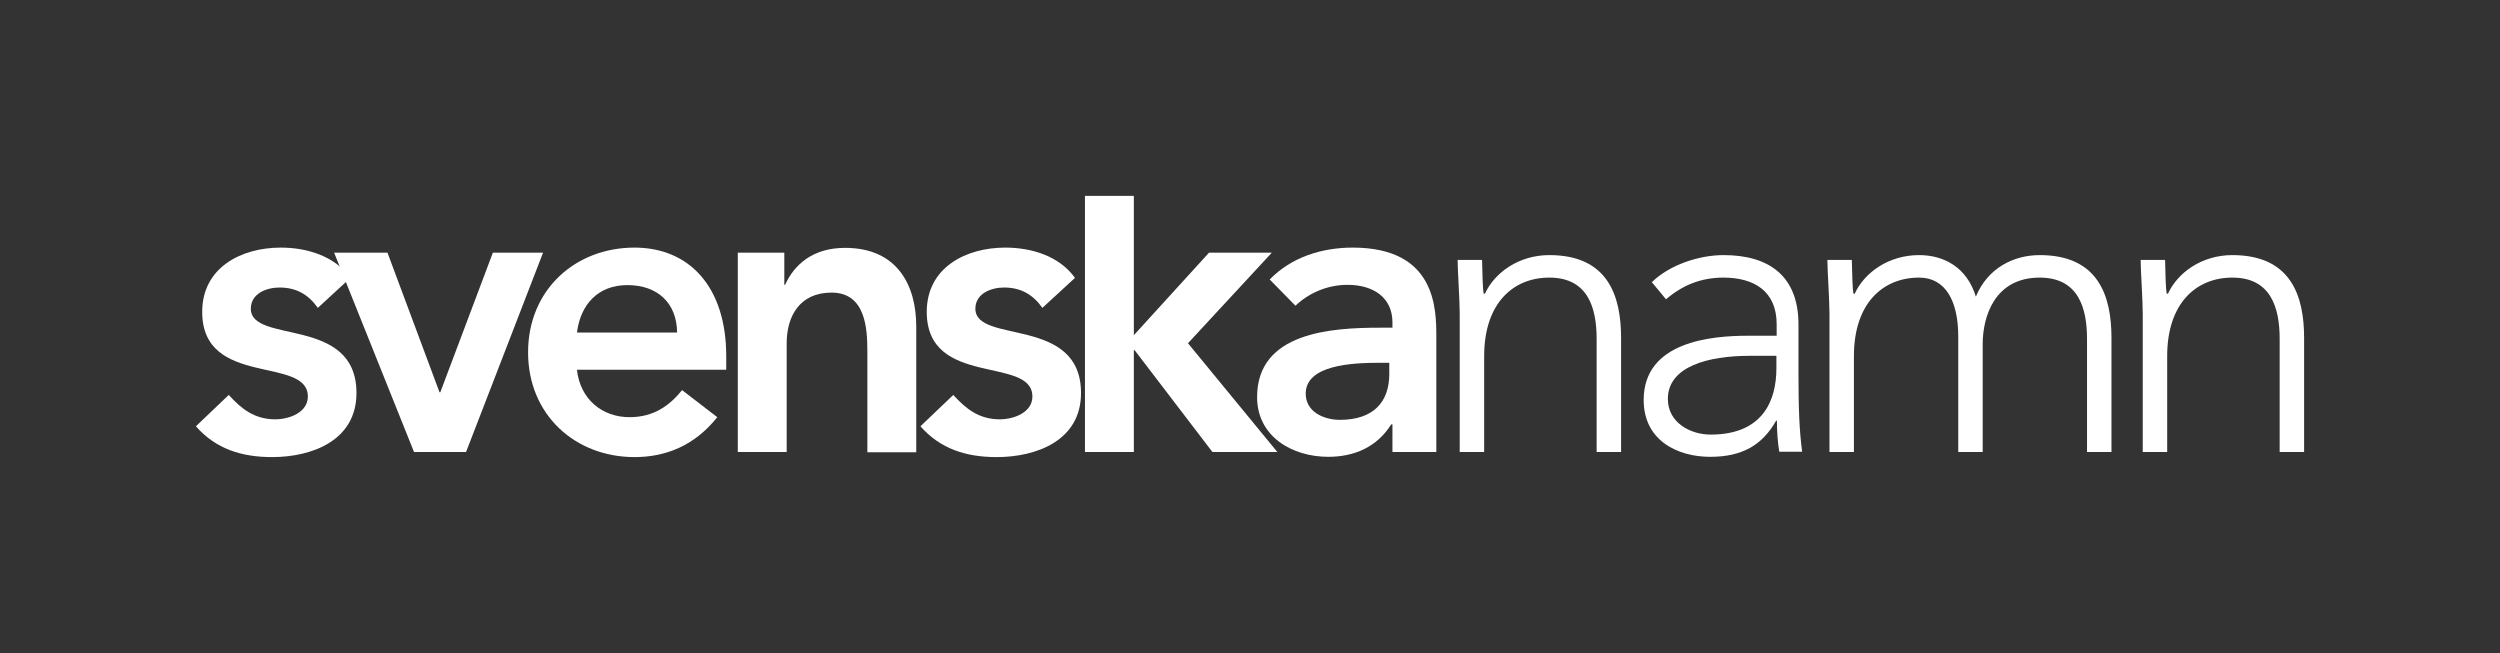
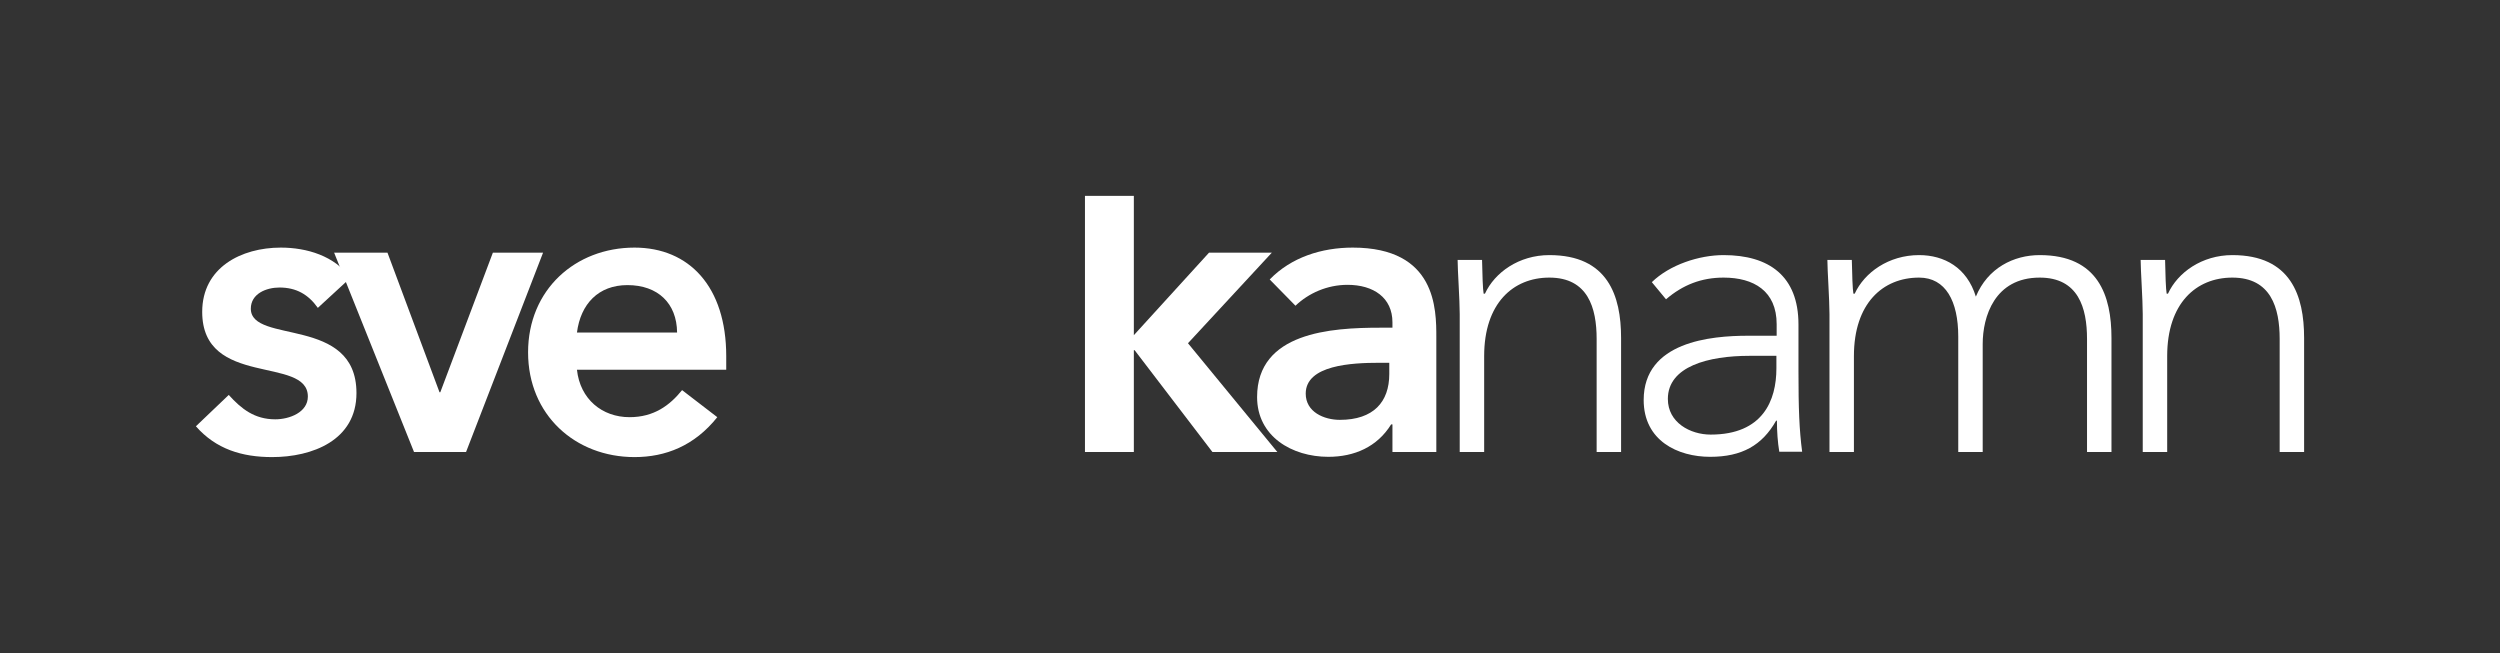
<svg xmlns="http://www.w3.org/2000/svg" width="268" height="70" viewBox="0 0 268 70" fill="none">
  <rect x="0" y="0" width="268" height="70" fill="#333333" stroke="none" />
  <g clip-path="url(#clip0)">
    <path d="M37.565 29.788C35.875 27.433 32.889 26.543 30.1 26.543C25.874 26.543 21.676 28.668 21.676 33.435C21.676 41.591 33.002 38.116 33.002 42.51C33.002 44.204 31.029 44.951 29.508 44.951C27.282 44.951 25.874 43.831 24.522 42.337L21 45.697C23.141 48.139 25.93 49 29.17 49C33.452 49 38.213 47.219 38.213 42.136C38.213 33.808 26.888 36.938 26.888 33.09C26.888 31.482 28.55 30.822 29.959 30.822C31.762 30.822 33.058 31.568 34.072 33.004L37.565 29.788Z" fill="white" />
    <path d="M44.383 48.454H49.961L58.216 27.088H52.835L47.2 42.05H47.116L41.538 27.088H35.819L44.383 48.454Z" fill="white" />
    <path d="M77.852 39.638V38.173C77.852 30.735 73.88 26.543 68.02 26.543C61.681 26.543 56.61 31.051 56.61 37.771C56.61 44.491 61.681 49 68.02 49C71.344 49 74.443 47.794 76.894 44.721L73.119 41.821C71.795 43.458 70.105 44.721 67.485 44.721C64.555 44.721 62.188 42.797 61.85 39.638H77.852V39.638ZM61.85 35.646C62.245 32.573 64.16 30.563 67.259 30.563C70.527 30.563 72.556 32.516 72.584 35.646H61.85Z" fill="white" />
-     <path d="M79.092 48.454H84.332V36.795C84.332 33.952 85.684 31.367 89.149 31.367C92.812 31.367 92.981 35.273 92.981 37.656V48.483H98.221V34.986C98.221 30.62 96.221 26.571 90.586 26.571C87.093 26.571 85.121 28.409 84.163 30.534H84.078V27.088H79.092V48.454V48.454Z" fill="white" />
-     <path d="M115.237 29.788C113.547 27.433 110.56 26.543 107.771 26.543C103.545 26.543 99.348 28.668 99.348 33.435C99.348 41.591 110.673 38.116 110.673 42.51C110.673 44.204 108.701 44.951 107.18 44.951C104.954 44.951 103.545 43.831 102.193 42.337L98.672 45.697C100.813 48.139 103.602 49 106.842 49C111.124 49 115.885 47.219 115.885 42.136C115.885 33.808 104.56 36.938 104.56 33.09C104.56 31.482 106.222 30.822 107.63 30.822C109.434 30.822 110.729 31.568 111.744 33.004L115.237 29.788Z" fill="white" />
-     <path d="M116.308 48.454H121.548V37.541H121.632L129.971 48.454H136.93L127.351 36.795L136.338 27.088H129.605L121.548 35.933V21H116.308V48.454V48.454Z" fill="white" />
+     <path d="M116.308 48.454H121.548V37.541H121.632L129.971 48.454H136.93L127.351 36.795L136.338 27.088H129.605L121.548 35.933V21H116.308V48.454V48.454" fill="white" />
    <path d="M149.241 48.454H153.974V36.163C153.974 33.148 153.974 26.543 145.015 26.543C141.691 26.543 138.423 27.576 136.113 29.96L138.874 32.774C140.282 31.425 142.283 30.534 144.452 30.534C147.241 30.534 149.27 31.913 149.27 34.555V35.129H147.945C142.705 35.129 134.761 35.617 134.761 42.567C134.761 46.789 138.508 48.971 142.395 48.971C145.185 48.971 147.636 47.909 149.129 45.496H149.27V48.454H149.241ZM148.931 40.097C148.931 43.084 147.241 45.008 143.635 45.008C141.945 45.008 139.973 44.175 139.973 42.194C139.973 39.121 144.959 38.891 147.833 38.891H148.931V40.097V40.097Z" fill="white" />
    <path d="M156.482 48.454H159.102V38.173C159.102 32.516 162.201 29.759 166.089 29.759C170.23 29.759 171.16 33.004 171.16 36.335V48.454H173.78V36.221C173.78 31.712 172.371 27.347 166.089 27.347C162.821 27.347 160.229 29.213 159.186 31.482H159.045C158.961 31.08 158.905 29.386 158.876 27.864H156.256C156.256 28.926 156.482 32.143 156.482 33.665V48.454Z" fill="white" />
    <path d="M192.796 34.785C192.796 29.587 189.641 27.347 184.767 27.347C182.147 27.347 178.992 28.381 177.076 30.247L178.597 32.085C180.4 30.534 182.4 29.759 184.767 29.759C188.007 29.759 190.458 31.195 190.458 34.756V35.991H187.387C183.415 35.991 176.202 36.623 176.202 42.883C176.202 47.248 179.865 48.971 183.33 48.971C186.739 48.971 188.908 47.736 190.401 45.094H190.486C190.486 46.243 190.57 47.42 190.739 48.426H193.19C192.881 46.071 192.796 43.802 192.796 39.782V34.785ZM190.43 38.116V39.494C190.43 42.912 188.993 46.588 183.386 46.588C181.189 46.588 178.794 45.295 178.794 42.768C178.794 39.265 183.161 38.145 187.528 38.145H190.43V38.116Z" fill="white" />
    <path d="M196.12 48.454H198.74V38.173C198.74 32.516 201.839 29.759 205.727 29.759C208.573 29.759 209.925 32.286 209.925 36.077V48.454H212.545V36.881C212.545 33.952 213.813 29.759 218.658 29.759C222.8 29.759 223.729 33.004 223.729 36.335V48.454H226.35V36.221C226.35 31.712 224.941 27.347 218.658 27.347C215.869 27.347 213.08 28.725 211.812 31.798C210.855 28.668 208.404 27.347 205.727 27.347C202.459 27.347 199.867 29.213 198.825 31.482H198.684C198.6 31.08 198.543 29.386 198.515 27.864H195.895C195.895 28.926 196.12 32.143 196.12 33.665V48.454V48.454Z" fill="white" />
    <path d="M229.702 48.454H232.322V38.173C232.322 32.516 235.421 29.759 239.309 29.759C243.45 29.759 244.38 33.004 244.38 36.335V48.454H247V36.221C247 31.712 245.591 27.347 239.309 27.347C236.041 27.347 233.449 29.213 232.407 31.482H232.266C232.181 31.08 232.125 29.386 232.097 27.864H229.477C229.477 28.926 229.702 32.143 229.702 33.665V48.454Z" fill="white" />
  </g>
  <defs>
    <clipPath id="clip0">
      <rect x="21" y="21" width="226" height="28" fill="white" />
    </clipPath>
  </defs>
</svg>